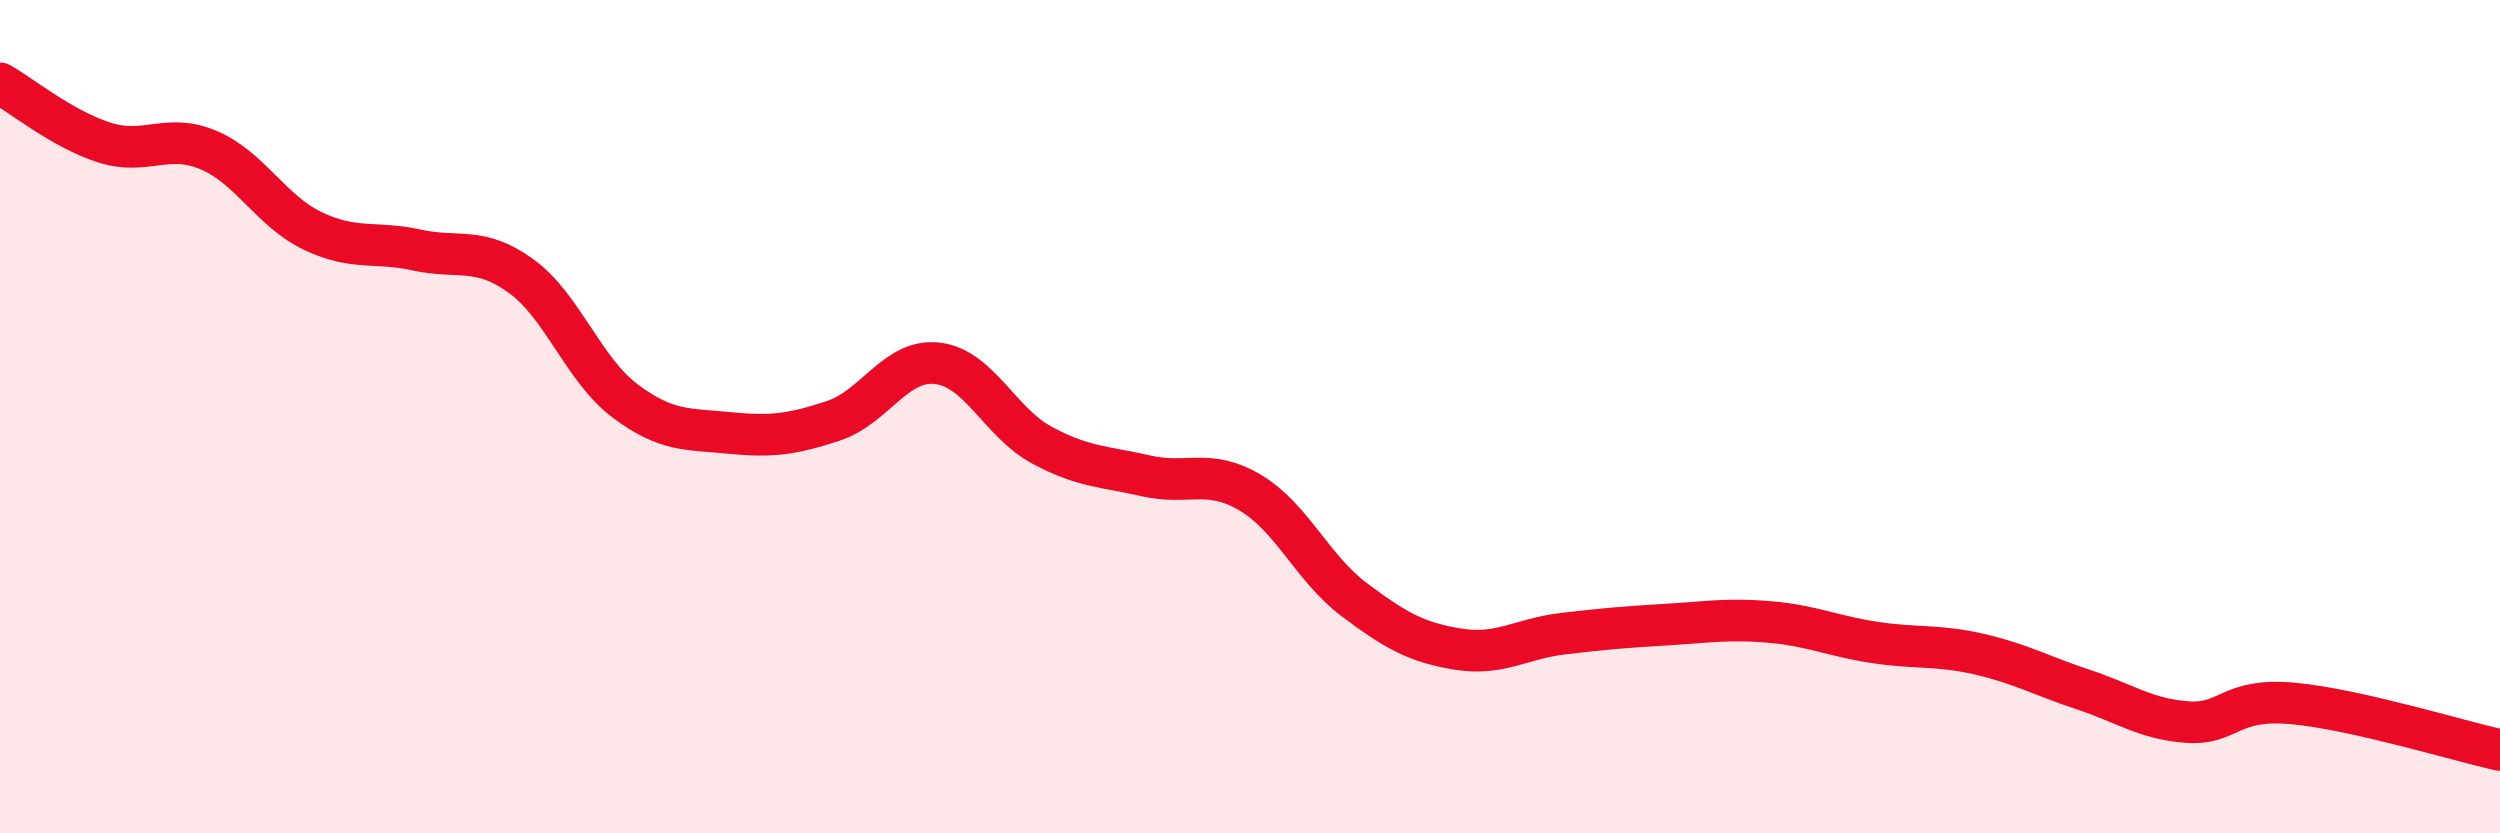
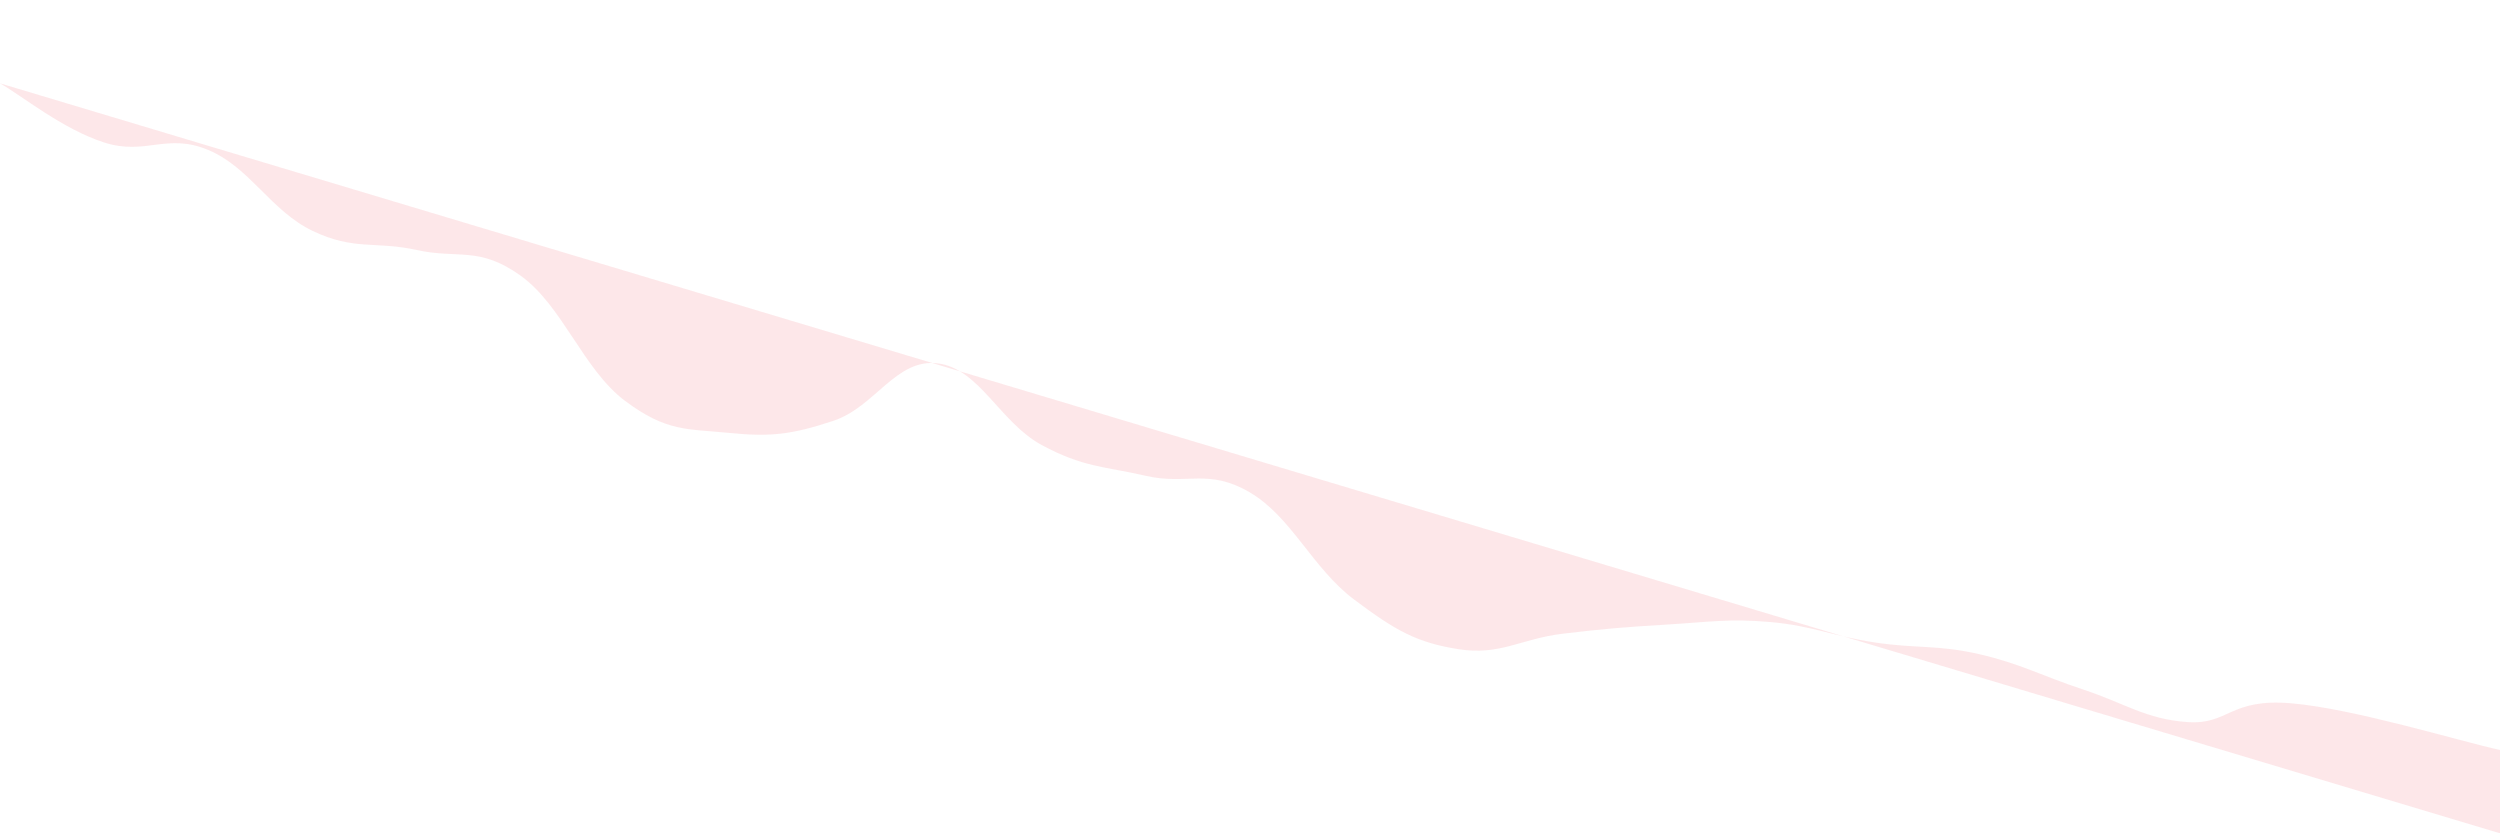
<svg xmlns="http://www.w3.org/2000/svg" width="60" height="20" viewBox="0 0 60 20">
-   <path d="M 0,2 C 0.5,2.28 1.5,3.1 2.5,3.42 C 3.5,3.74 4,3.18 5,3.6 C 6,4.02 6.5,5.06 7.5,5.54 C 8.5,6.02 9,5.78 10,6 C 11,6.22 11.5,5.9 12.5,6.62 C 13.5,7.34 14,8.87 15,9.62 C 16,10.37 16.5,10.29 17.5,10.39 C 18.5,10.49 19,10.43 20,10.1 C 21,9.77 21.5,8.6 22.5,8.72 C 23.5,8.84 24,10.14 25,10.68 C 26,11.22 26.5,11.19 27.5,11.42 C 28.5,11.65 29,11.23 30,11.82 C 31,12.41 31.5,13.64 32.5,14.39 C 33.5,15.14 34,15.42 35,15.58 C 36,15.74 36.5,15.33 37.5,15.21 C 38.5,15.09 39,15.05 40,14.99 C 41,14.93 41.5,14.84 42.5,14.93 C 43.5,15.02 44,15.27 45,15.42 C 46,15.57 46.5,15.47 47.5,15.7 C 48.5,15.93 49,16.22 50,16.55 C 51,16.88 51.5,17.26 52.5,17.33 C 53.5,17.4 53.5,16.75 55,16.88 C 56.5,17.01 59,17.78 60,18L60 20L0 20Z" fill="#EB0A25" opacity="0.1" stroke-linecap="round" stroke-linejoin="round" />
-   <path d="M 0,2 C 0.5,2.28 1.5,3.1 2.5,3.42 C 3.5,3.74 4,3.18 5,3.6 C 6,4.02 6.5,5.06 7.5,5.54 C 8.5,6.02 9,5.78 10,6 C 11,6.22 11.5,5.9 12.5,6.62 C 13.5,7.34 14,8.87 15,9.62 C 16,10.37 16.5,10.29 17.5,10.39 C 18.5,10.49 19,10.43 20,10.1 C 21,9.77 21.5,8.6 22.5,8.72 C 23.5,8.84 24,10.14 25,10.68 C 26,11.22 26.5,11.19 27.5,11.42 C 28.5,11.65 29,11.23 30,11.82 C 31,12.41 31.5,13.64 32.5,14.39 C 33.5,15.14 34,15.42 35,15.58 C 36,15.74 36.5,15.33 37.5,15.21 C 38.5,15.09 39,15.05 40,14.99 C 41,14.93 41.5,14.84 42.5,14.93 C 43.5,15.02 44,15.27 45,15.42 C 46,15.57 46.5,15.47 47.5,15.7 C 48.5,15.93 49,16.22 50,16.55 C 51,16.88 51.5,17.26 52.5,17.33 C 53.5,17.4 53.5,16.75 55,16.88 C 56.5,17.01 59,17.78 60,18" stroke="#EB0A25" stroke-width="1" fill="none" stroke-linecap="round" stroke-linejoin="round" />
+   <path d="M 0,2 C 0.5,2.28 1.5,3.1 2.5,3.42 C 3.5,3.74 4,3.18 5,3.6 C 6,4.02 6.5,5.06 7.5,5.54 C 8.5,6.02 9,5.78 10,6 C 11,6.22 11.5,5.9 12.5,6.62 C 13.5,7.34 14,8.87 15,9.62 C 16,10.37 16.5,10.29 17.5,10.39 C 18.5,10.49 19,10.43 20,10.1 C 21,9.77 21.5,8.6 22.5,8.72 C 23.5,8.84 24,10.14 25,10.68 C 26,11.22 26.5,11.19 27.5,11.42 C 28.5,11.65 29,11.23 30,11.82 C 31,12.41 31.5,13.64 32.5,14.39 C 33.5,15.14 34,15.42 35,15.58 C 36,15.74 36.5,15.33 37.5,15.21 C 38.5,15.09 39,15.05 40,14.99 C 41,14.93 41.5,14.84 42.5,14.93 C 43.5,15.02 44,15.27 45,15.42 C 46,15.57 46.5,15.47 47.5,15.7 C 48.5,15.93 49,16.22 50,16.55 C 51,16.88 51.5,17.26 52.5,17.33 C 53.5,17.4 53.5,16.75 55,16.88 C 56.5,17.01 59,17.78 60,18L60 20Z" fill="#EB0A25" opacity="0.1" stroke-linecap="round" stroke-linejoin="round" />
</svg>